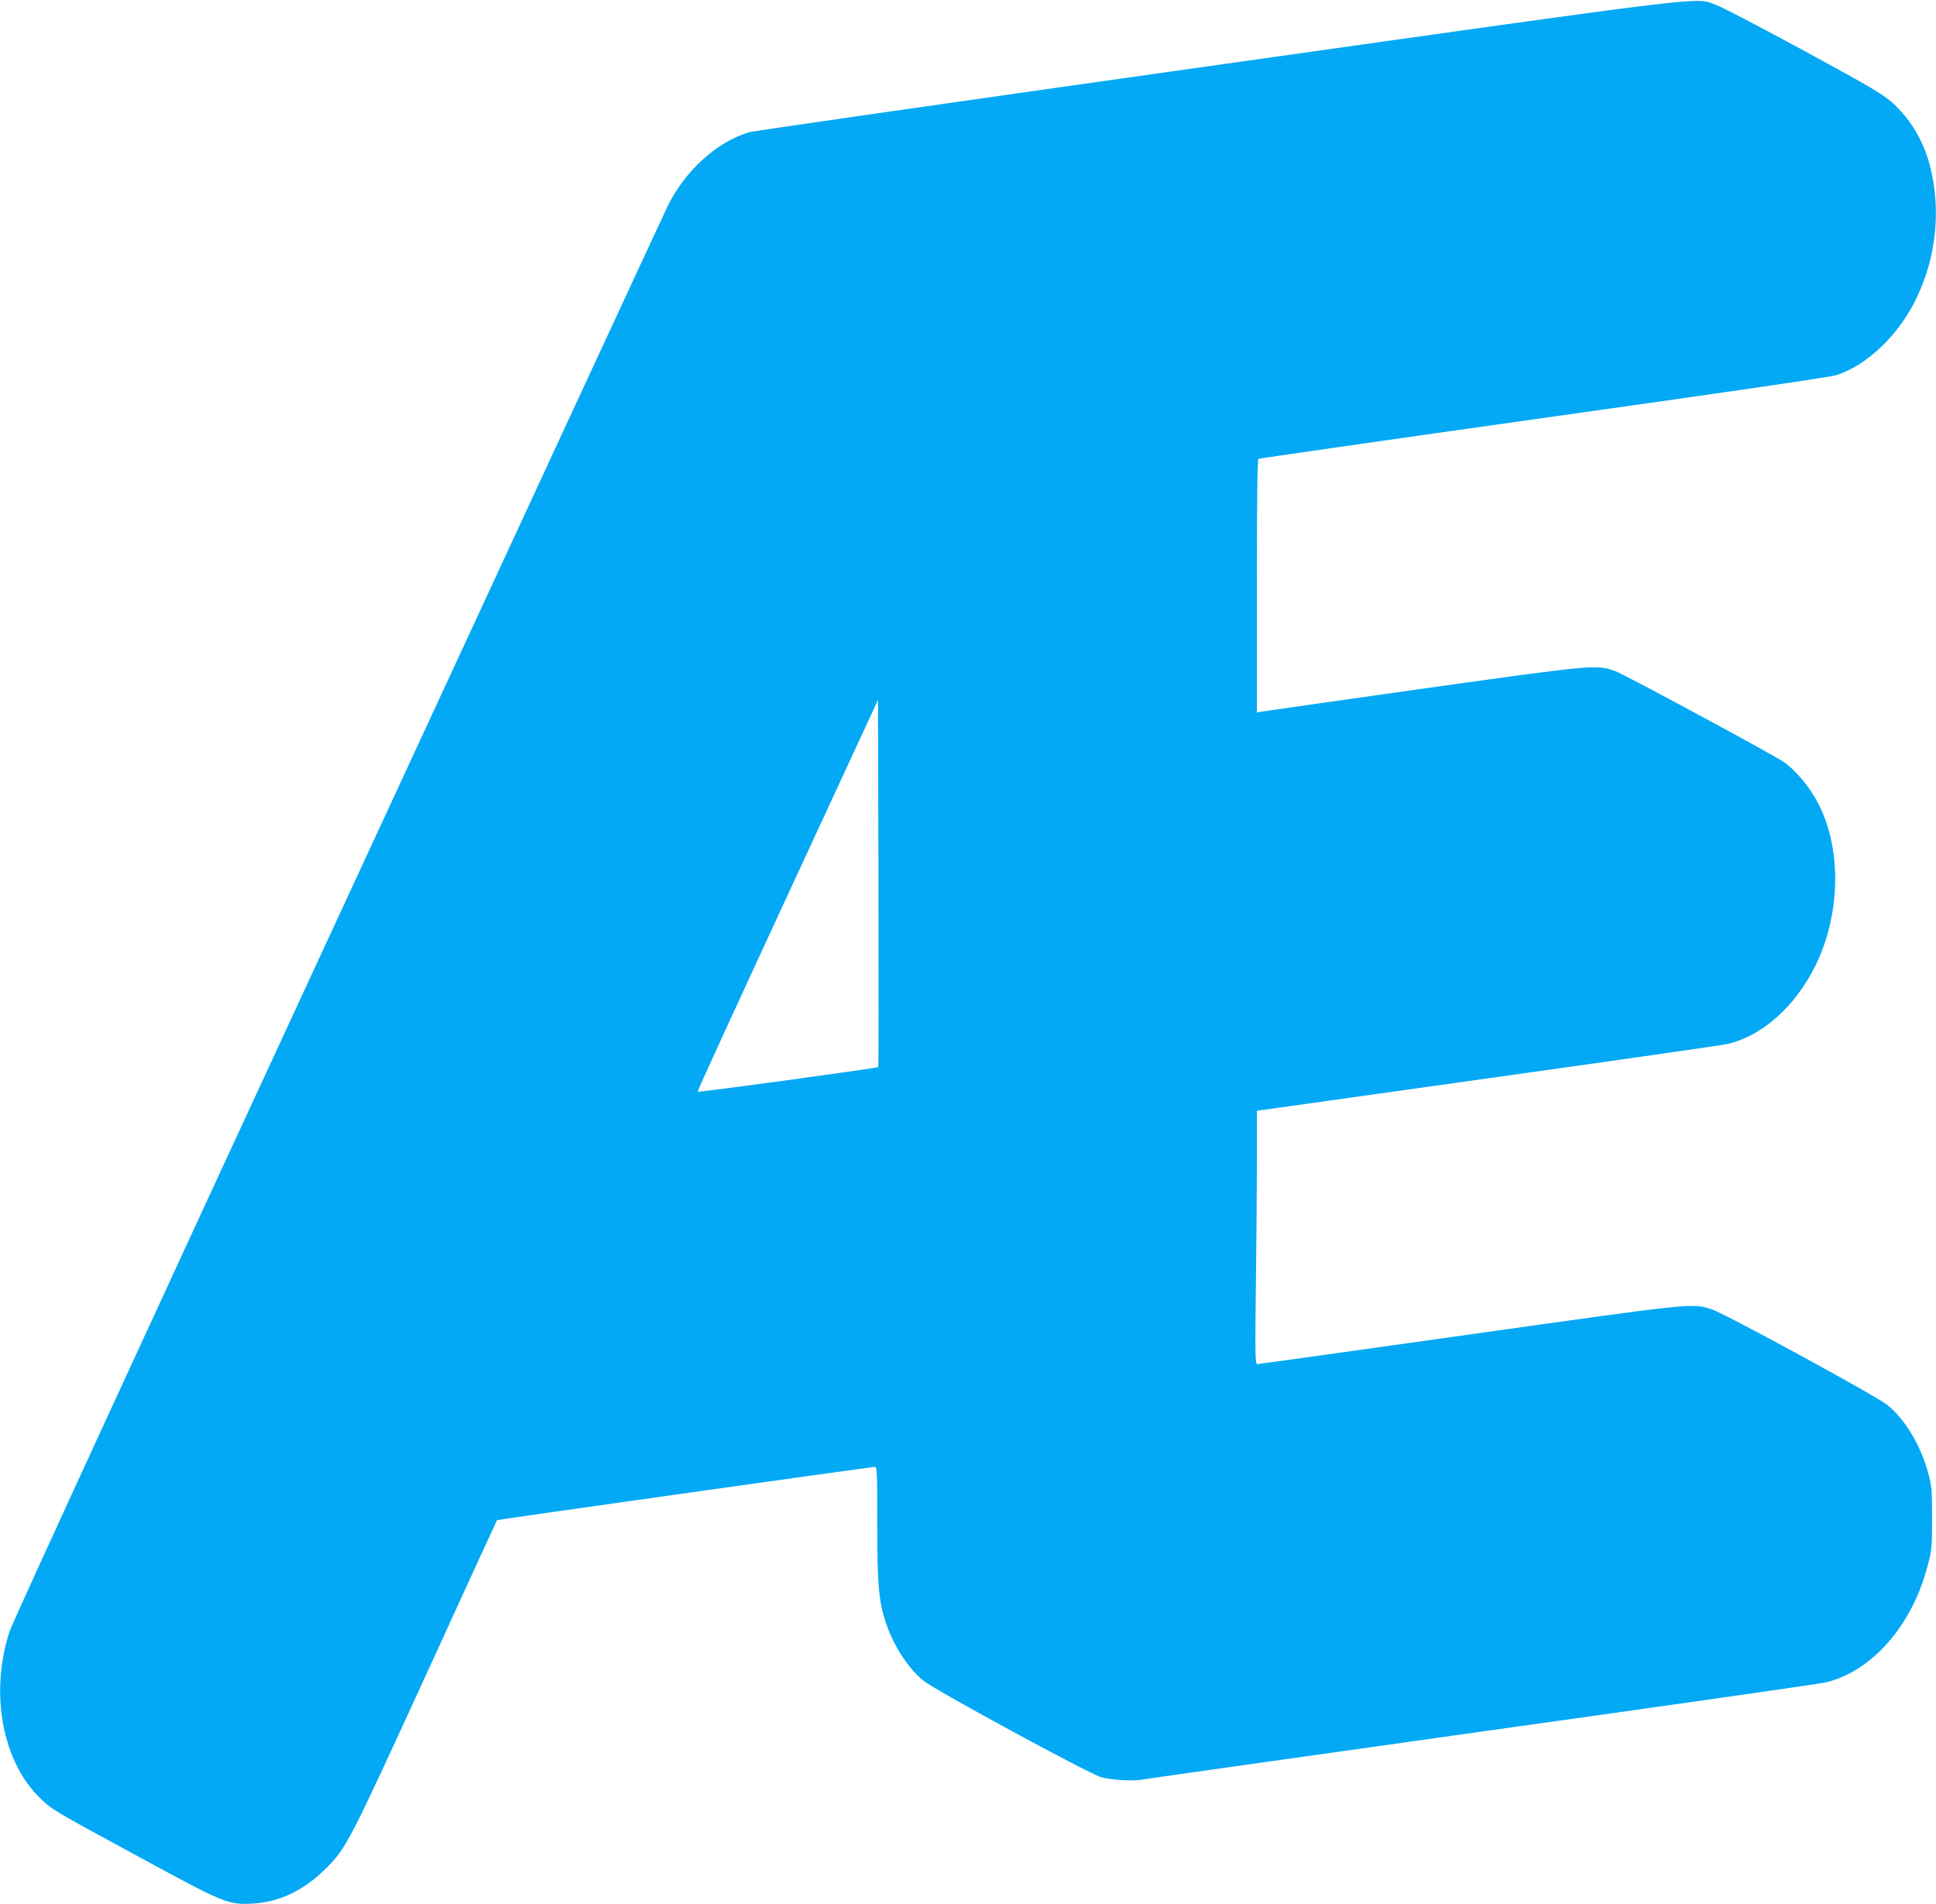
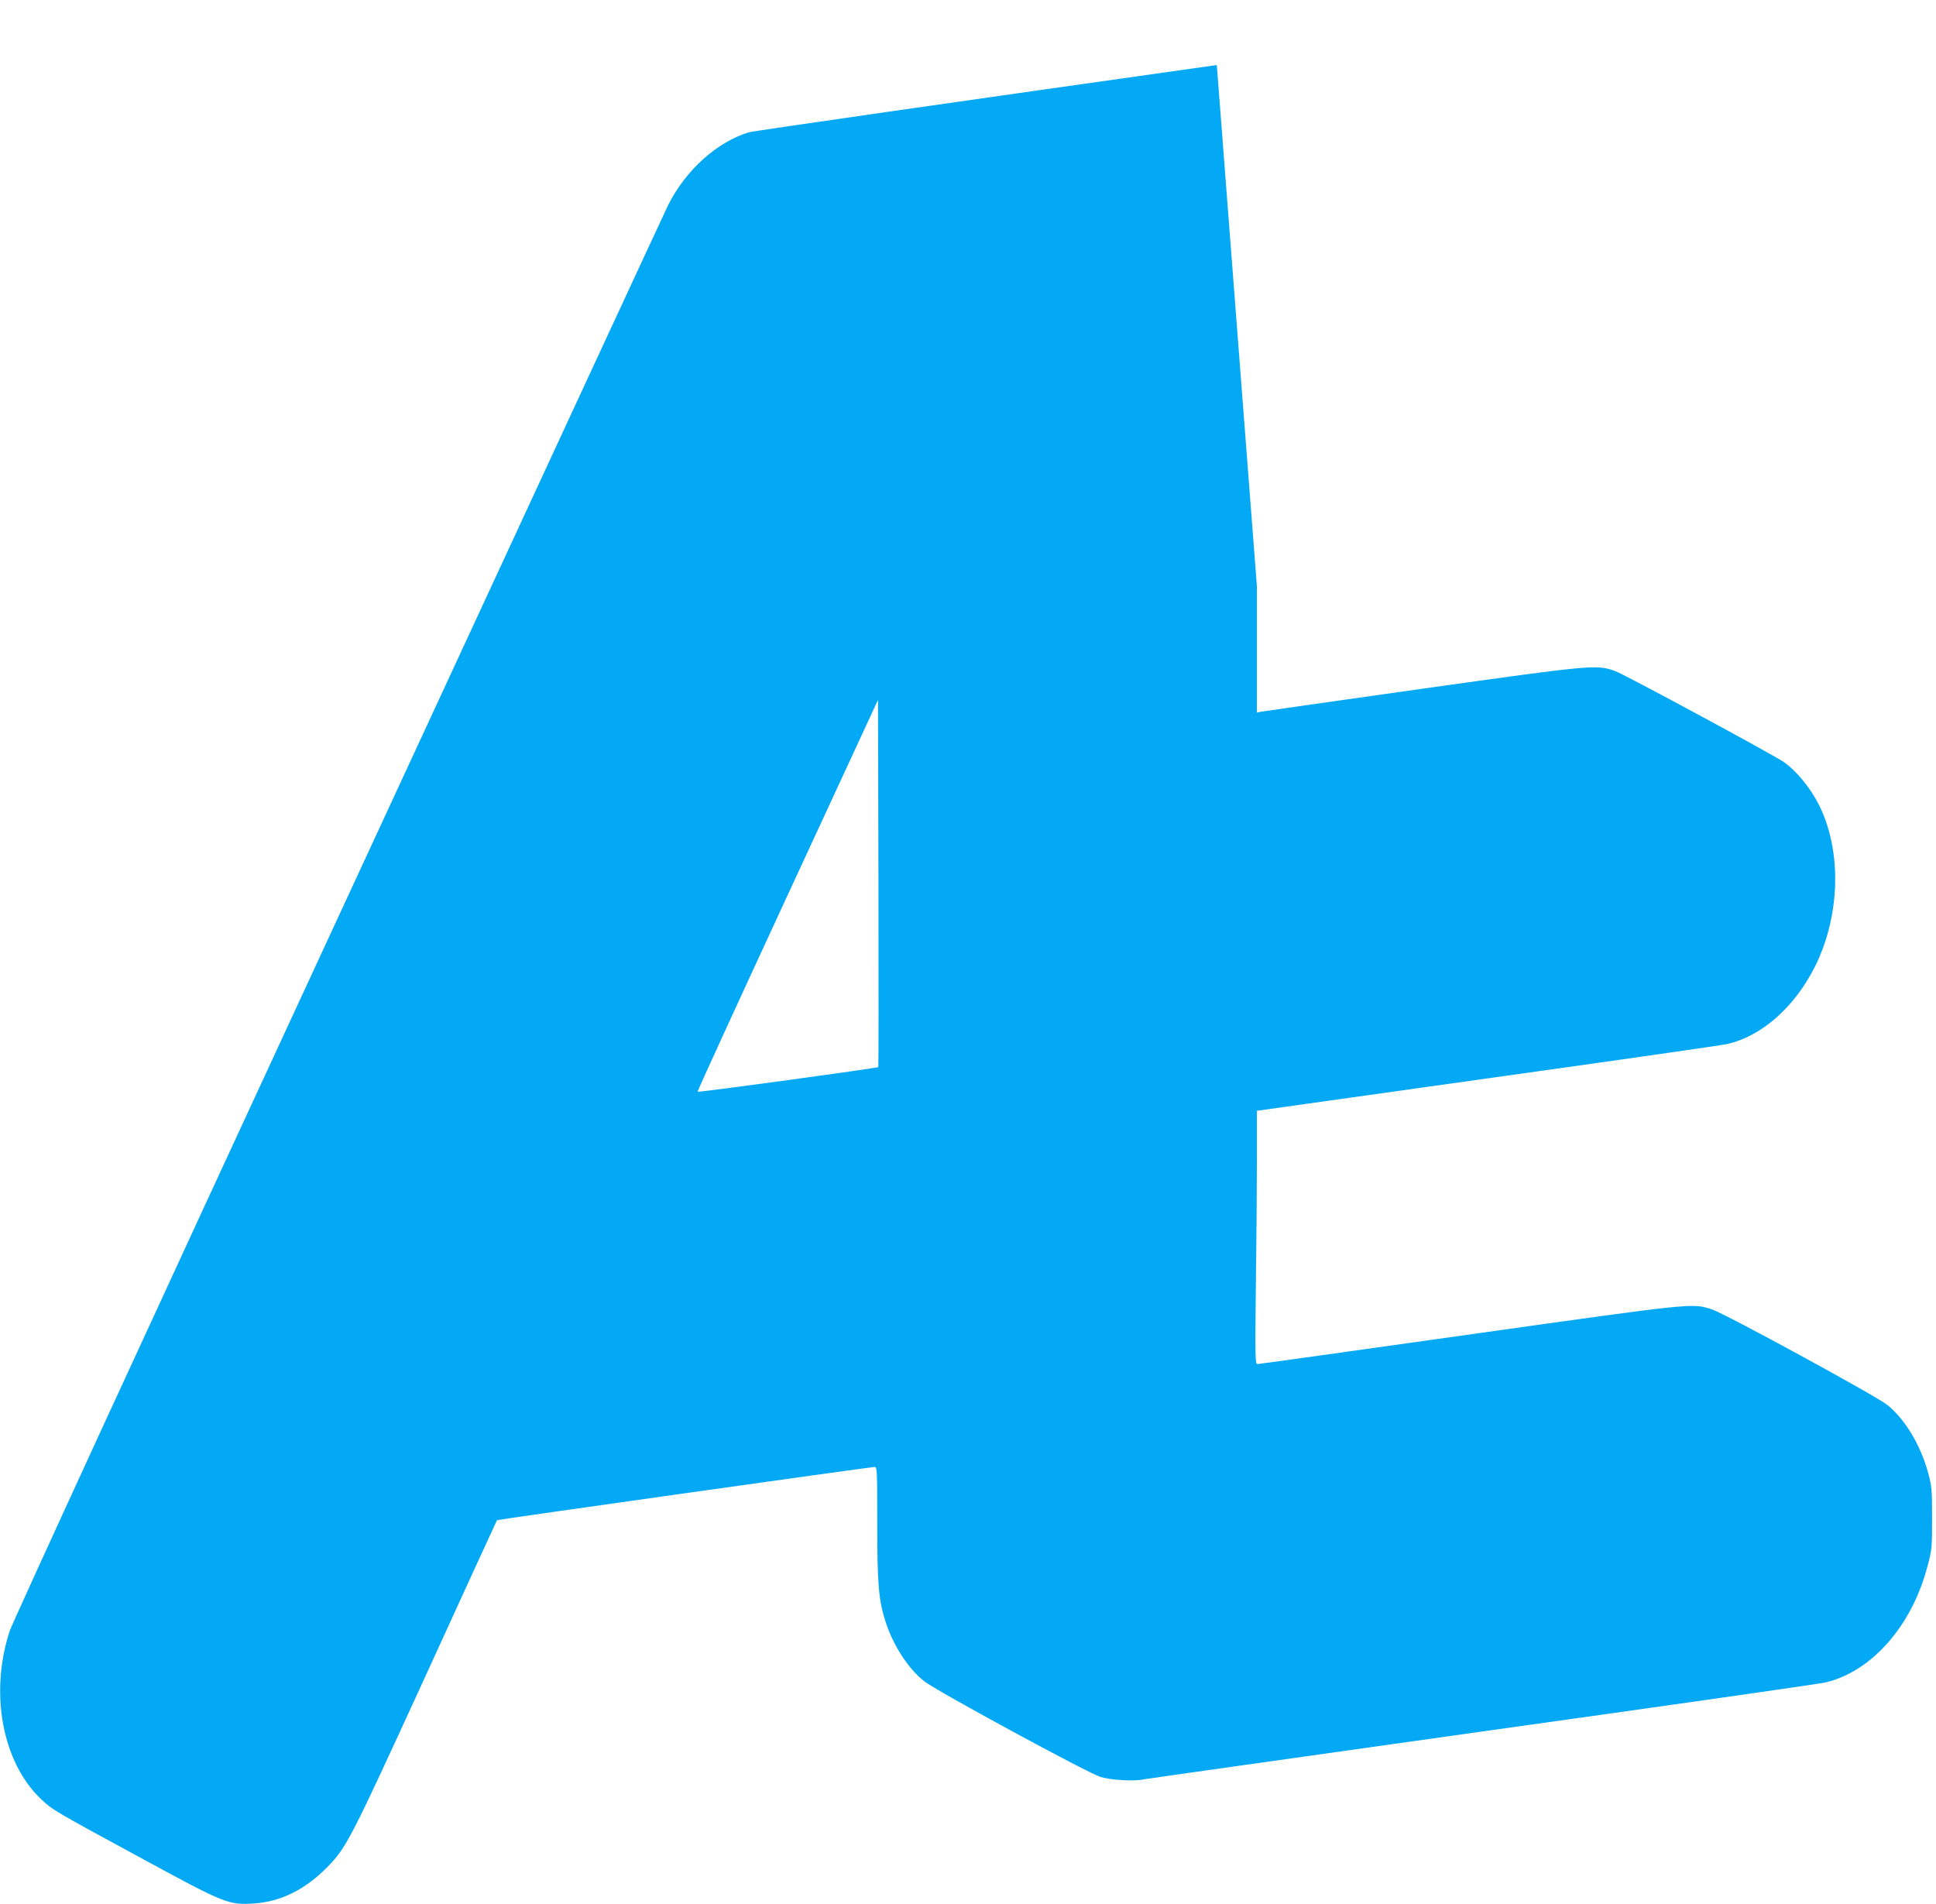
<svg xmlns="http://www.w3.org/2000/svg" version="1.0" width="1280pt" height="1259pt" viewBox="0 0 1280 1259" preserveAspectRatio="xMidYMid meet">
  <g transform="translate(0,1259) scale(0.1,-0.1)" fill="#03a9f4" stroke="none">
-     <path d="M8045 12160 c-1672 -236 -3065 -436 -3095 -445 -211 -65 -416 -250 -532 -480 -14 -27 -992 -2138 -2173 -4690 -1288 -2781 -2161 -4680 -2181 -4740 -134 -410 -49 -868 207 -1111 77 -73 81 -75 676 -398 539 -293 565 -303 728 -293 179 11 341 91 487 239 129 131 152 176 653 1269 257 563 469 1025 471 1027 3 4 2471 352 2497 352 16 0 17 -24 17 -371 0 -405 9 -512 56 -656 50 -154 150 -308 253 -389 80 -64 1081 -607 1167 -634 68 -21 225 -30 285 -16 13 3 1019 145 2234 316 1216 170 2239 316 2275 325 304 72 569 373 672 762 31 114 32 125 32 323 0 190 -2 212 -26 301 -50 184 -153 355 -270 449 -73 59 -1077 606 -1160 632 -133 42 -102 45 -1601 -166 -764 -108 -1396 -196 -1404 -196 -14 0 -15 52 -10 503 4 276 7 653 7 837 l0 335 1523 214 c837 117 1550 219 1584 227 228 50 447 243 582 511 169 337 180 769 26 1073 -56 111 -149 224 -231 281 -71 49 -1056 581 -1114 601 -124 45 -142 43 -1275 -116 -572 -81 -1052 -149 -1067 -152 l-28 -6 0 836 c0 594 3 837 11 842 6 3 853 125 1882 270 1181 166 1896 270 1937 283 205 64 419 271 534 516 130 275 160 586 85 873 -43 161 -124 298 -241 407 -66 60 -125 96 -588 348 -283 154 -546 291 -585 305 -144 51 46 74 -3300 -398z m-2238 -6626 c-7 -7 -1192 -169 -1195 -163 -2 4 266 588 595 1299 l598 1292 3 -1212 c1 -668 1 -1214 -1 -1216z" />
+     <path d="M8045 12160 c-1672 -236 -3065 -436 -3095 -445 -211 -65 -416 -250 -532 -480 -14 -27 -992 -2138 -2173 -4690 -1288 -2781 -2161 -4680 -2181 -4740 -134 -410 -49 -868 207 -1111 77 -73 81 -75 676 -398 539 -293 565 -303 728 -293 179 11 341 91 487 239 129 131 152 176 653 1269 257 563 469 1025 471 1027 3 4 2471 352 2497 352 16 0 17 -24 17 -371 0 -405 9 -512 56 -656 50 -154 150 -308 253 -389 80 -64 1081 -607 1167 -634 68 -21 225 -30 285 -16 13 3 1019 145 2234 316 1216 170 2239 316 2275 325 304 72 569 373 672 762 31 114 32 125 32 323 0 190 -2 212 -26 301 -50 184 -153 355 -270 449 -73 59 -1077 606 -1160 632 -133 42 -102 45 -1601 -166 -764 -108 -1396 -196 -1404 -196 -14 0 -15 52 -10 503 4 276 7 653 7 837 l0 335 1523 214 c837 117 1550 219 1584 227 228 50 447 243 582 511 169 337 180 769 26 1073 -56 111 -149 224 -231 281 -71 49 -1056 581 -1114 601 -124 45 -142 43 -1275 -116 -572 -81 -1052 -149 -1067 -152 l-28 -6 0 836 z m-2238 -6626 c-7 -7 -1192 -169 -1195 -163 -2 4 266 588 595 1299 l598 1292 3 -1212 c1 -668 1 -1214 -1 -1216z" />
  </g>
</svg>